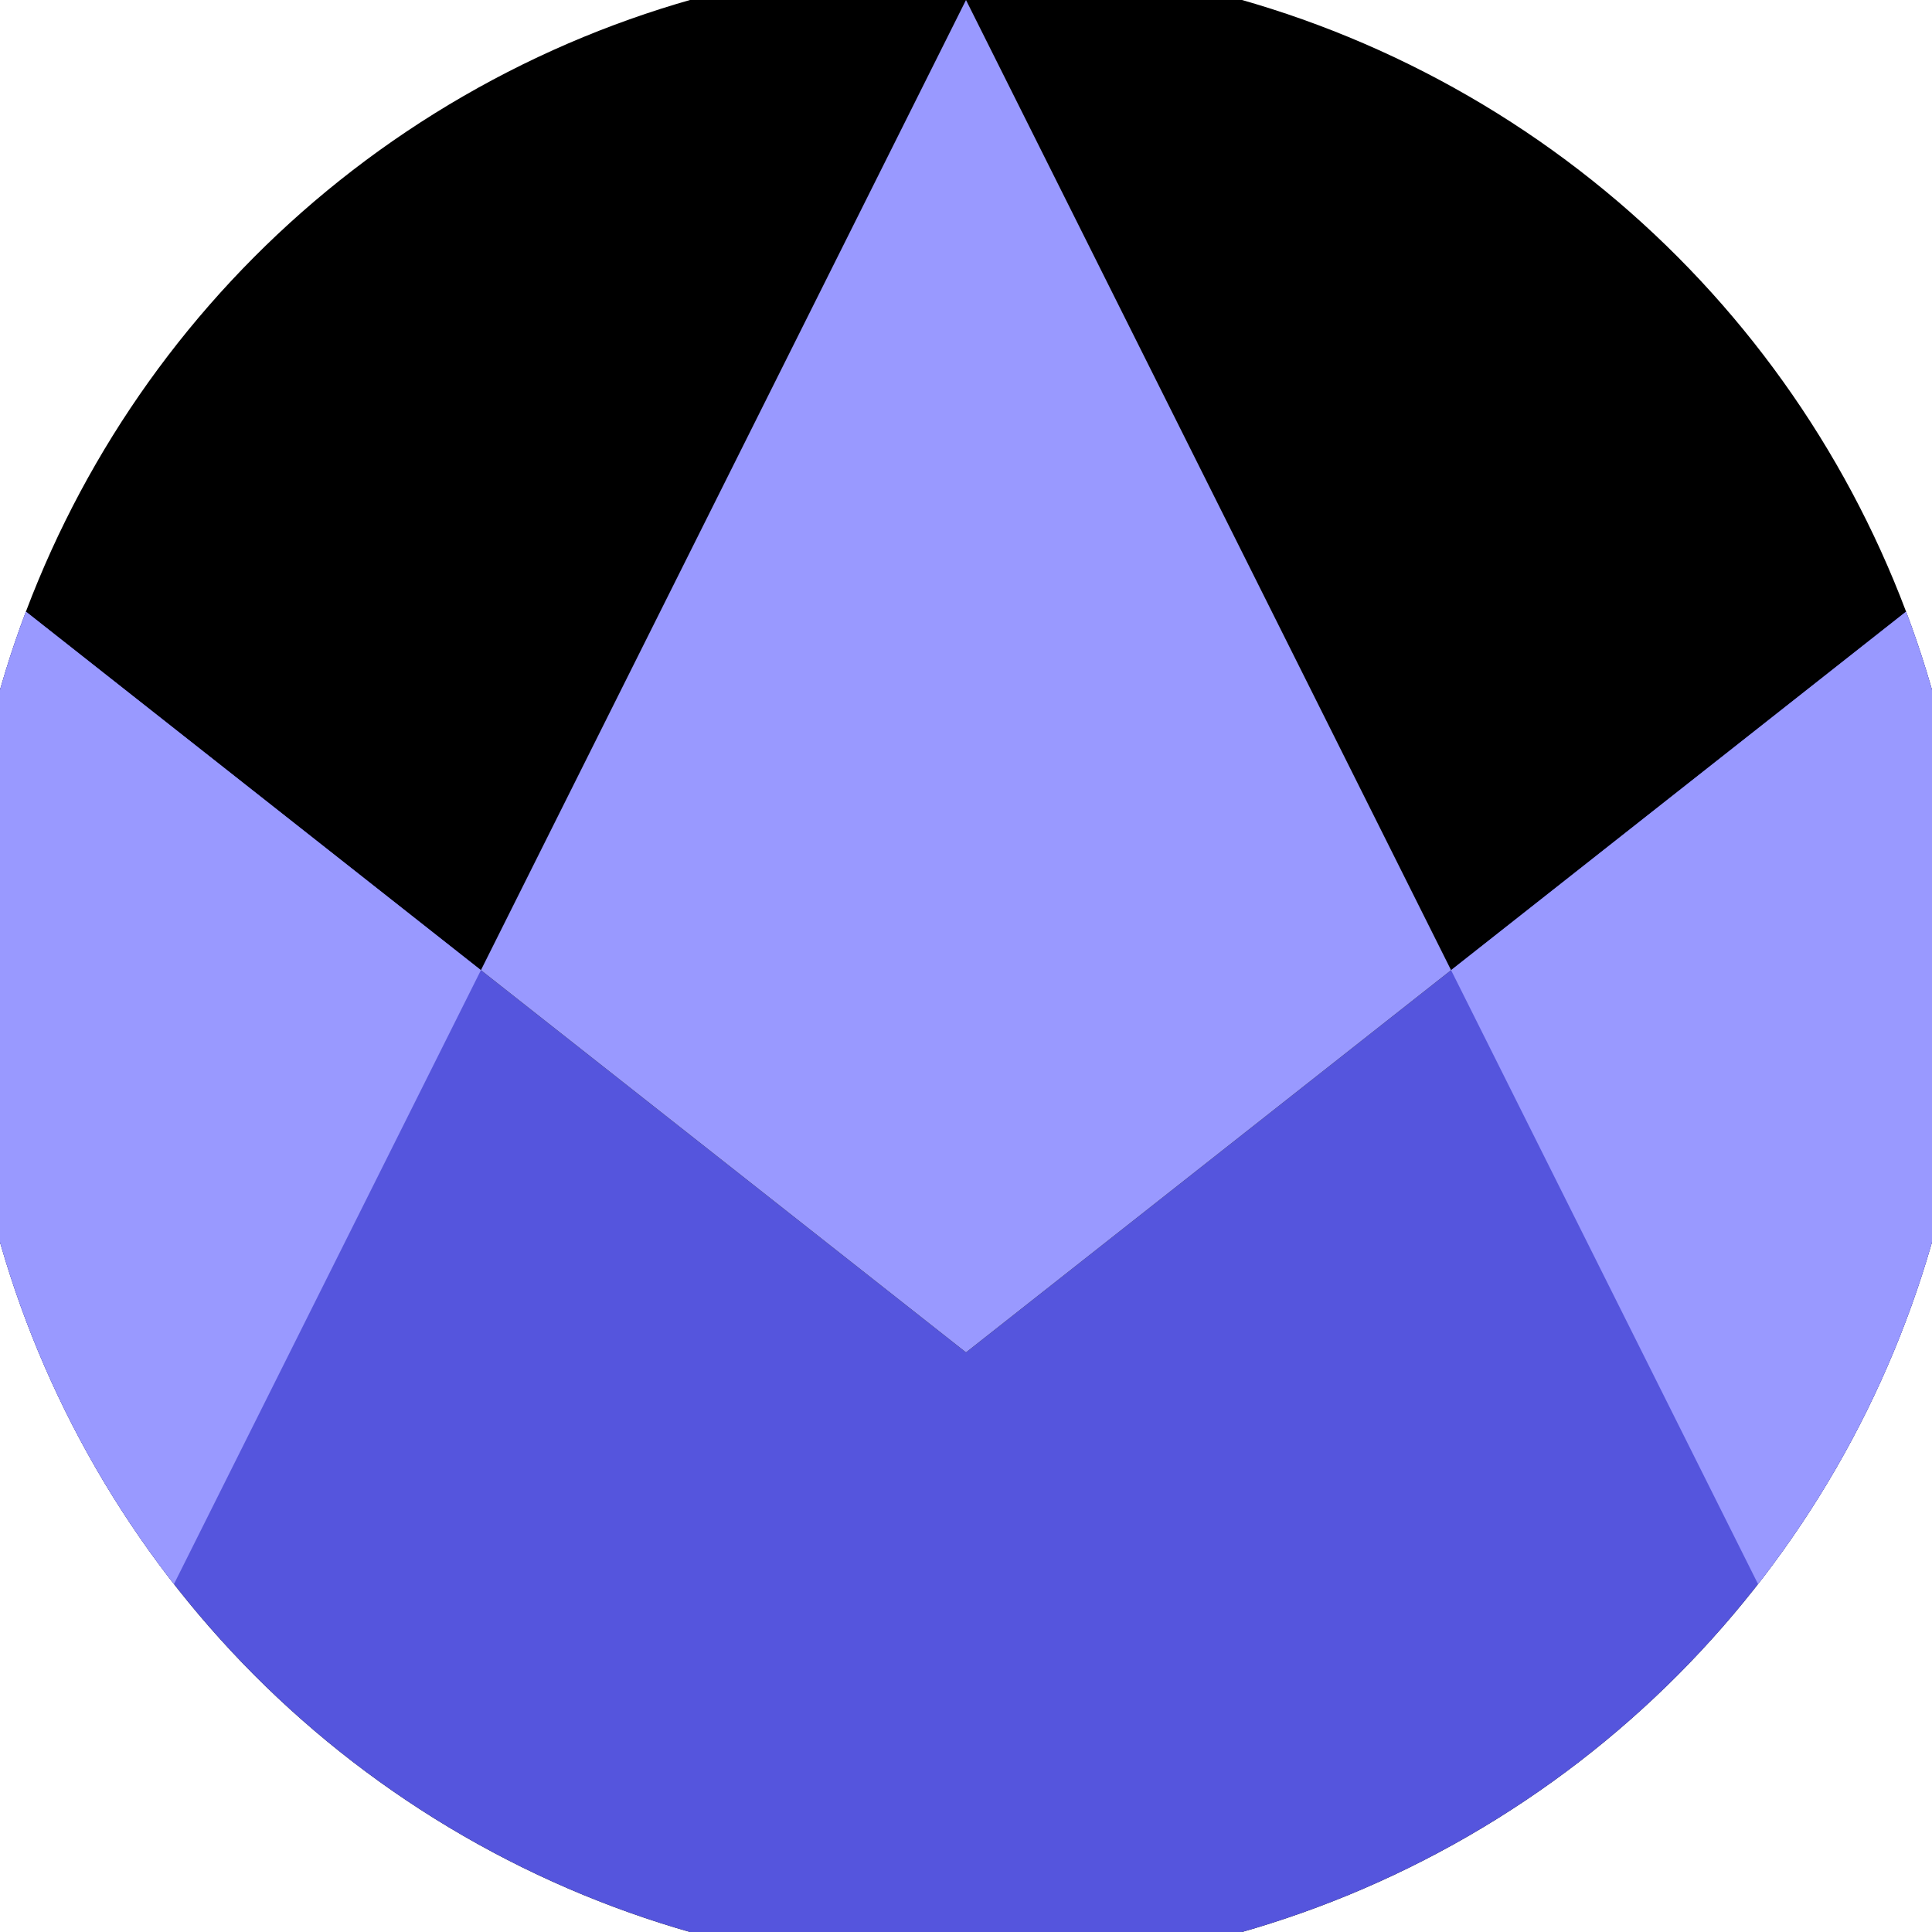
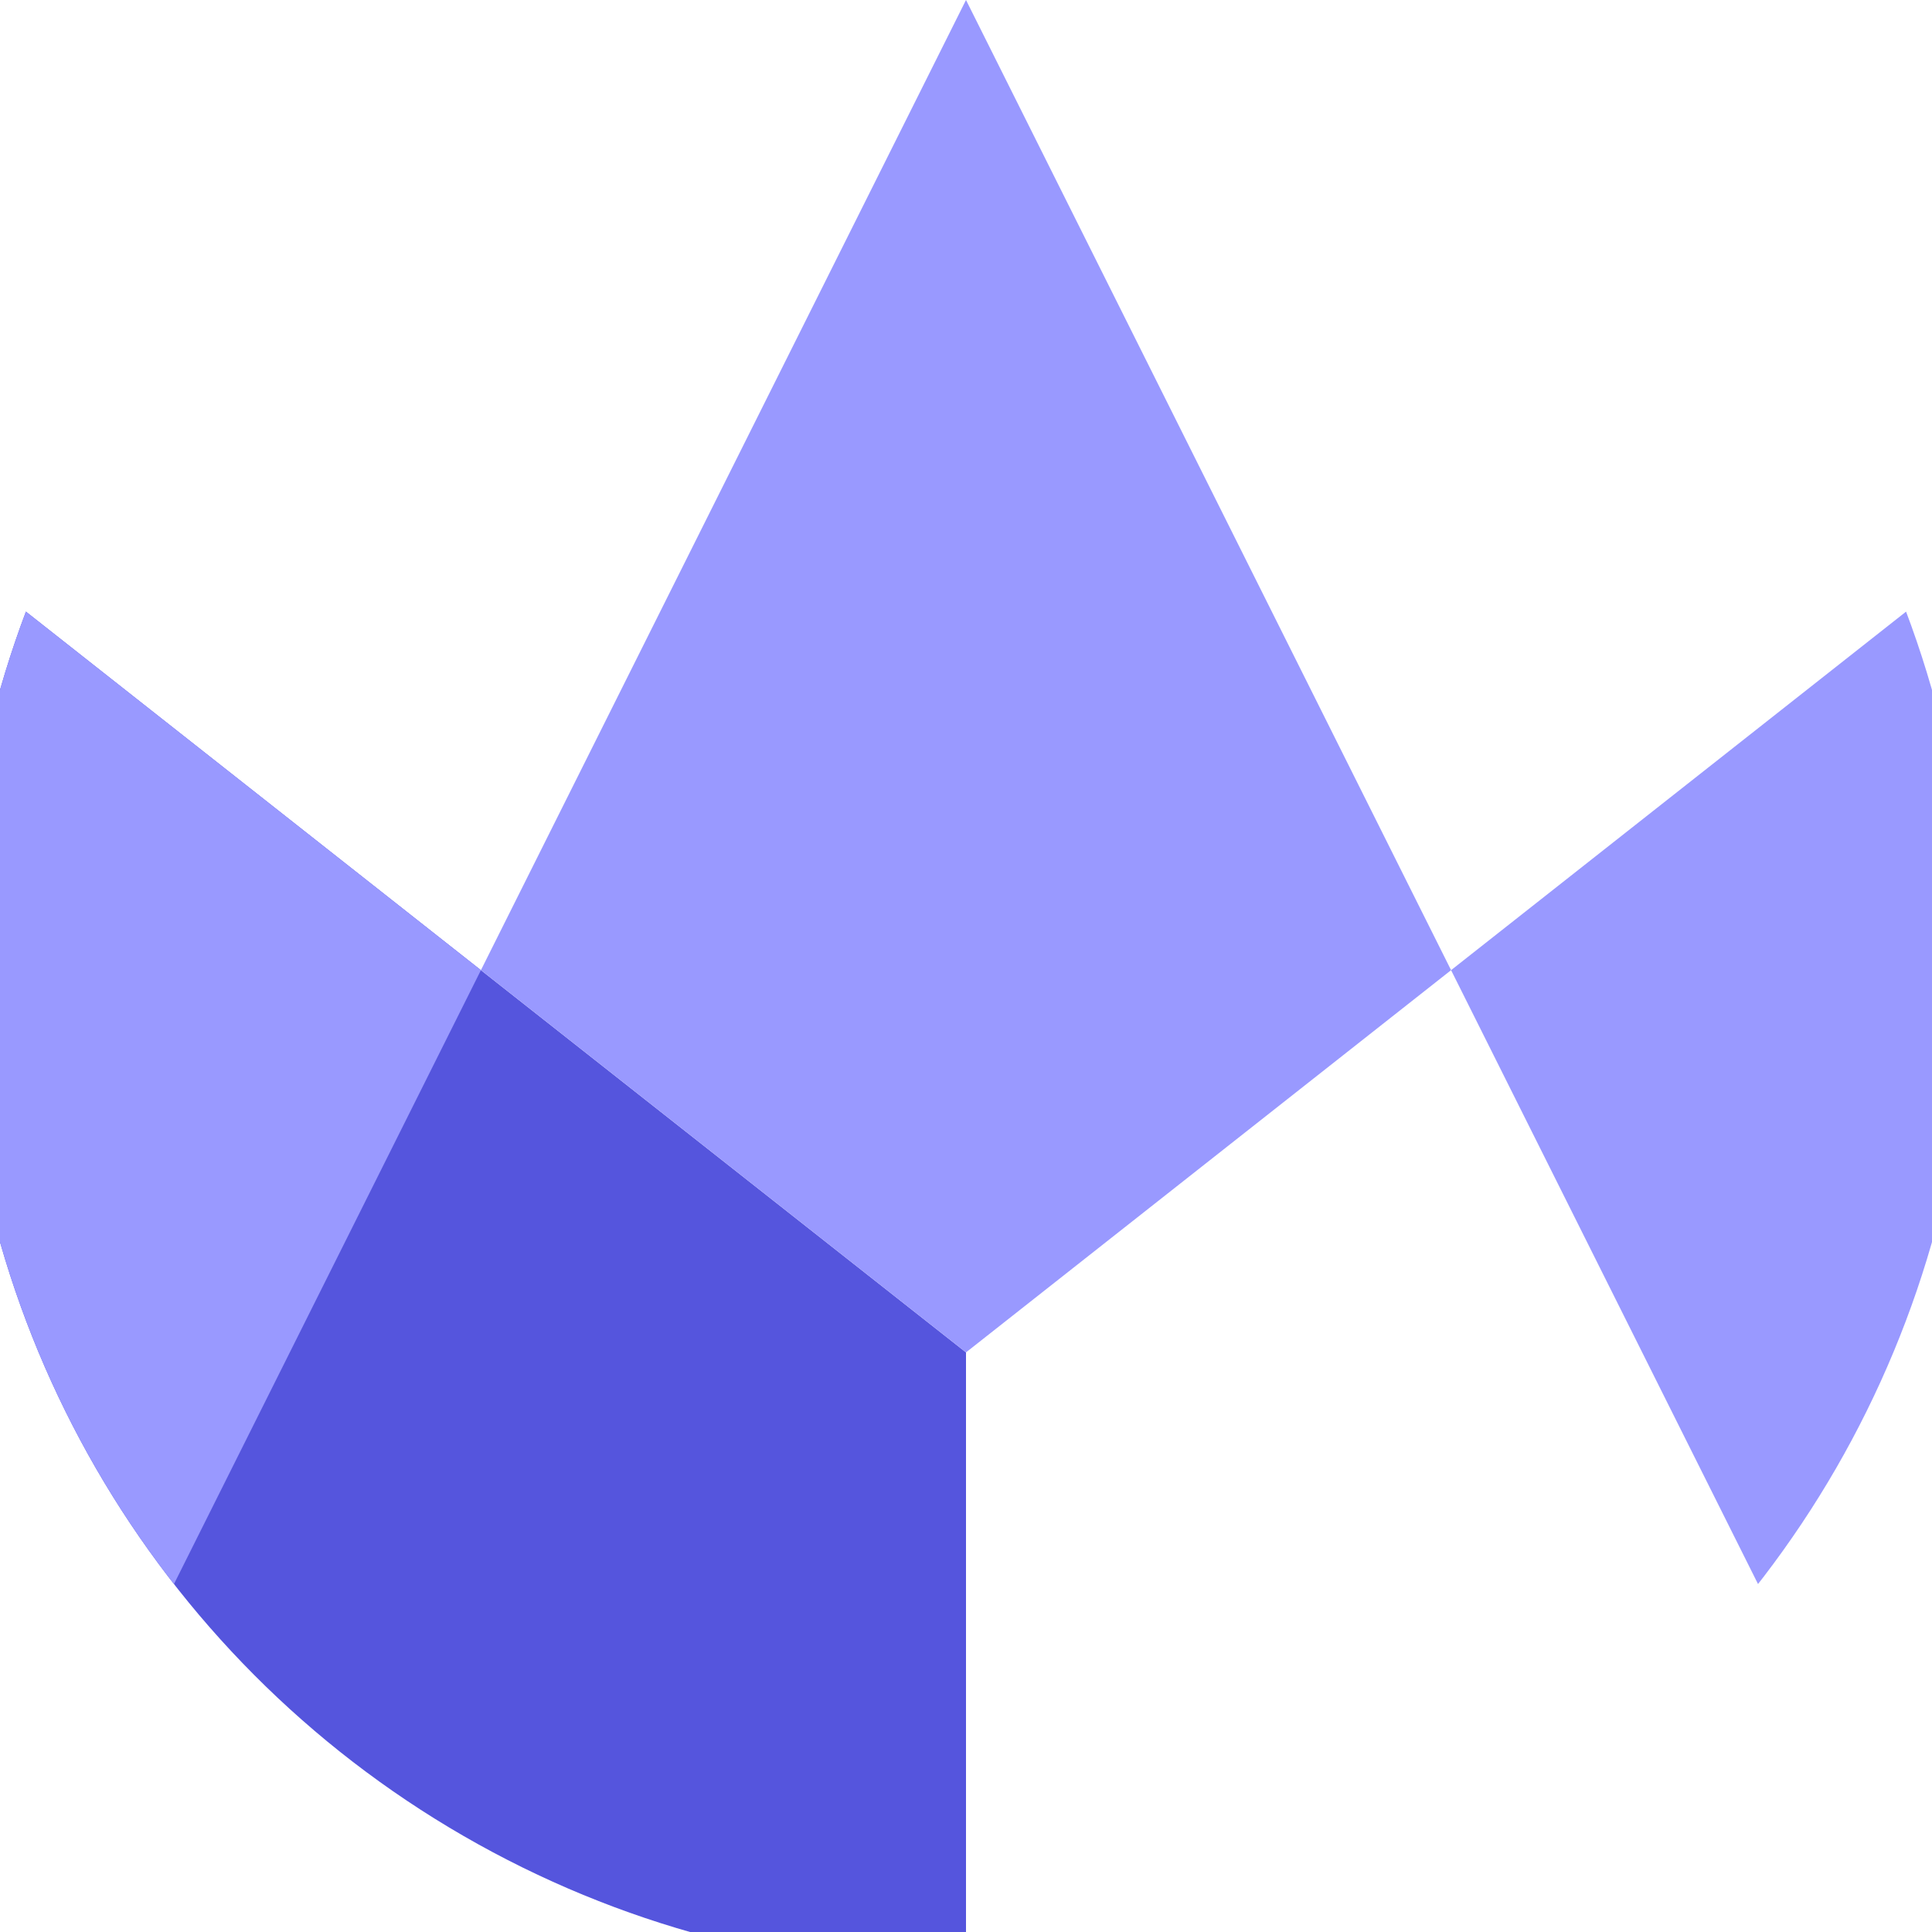
<svg xmlns="http://www.w3.org/2000/svg" width="128" height="128" viewBox="0 0 100 100" shape-rendering="geometricPrecision">
  <defs>
    <clipPath id="clip">
      <circle cx="50" cy="50" r="52" />
    </clipPath>
  </defs>
  <g transform="rotate(0 50 50)">
-     <rect x="0" y="0" width="100" height="100" fill="#000000" clip-path="url(#clip)" />
-     <path d="M 0 30.6 L 50 70 L 100 30.6 V 100 H 0 Z" fill="#5555dd" clip-path="url(#clip)" />
+     <path d="M 0 30.6 L 50 70 V 100 H 0 Z" fill="#5555dd" clip-path="url(#clip)" />
    <path d="M 50 0 L 100 100 H 100 V 30.6 L 50 70 L 0 30.6 V 100 H 0 Z" fill="#9999ff" clip-path="url(#clip)" />
  </g>
</svg>